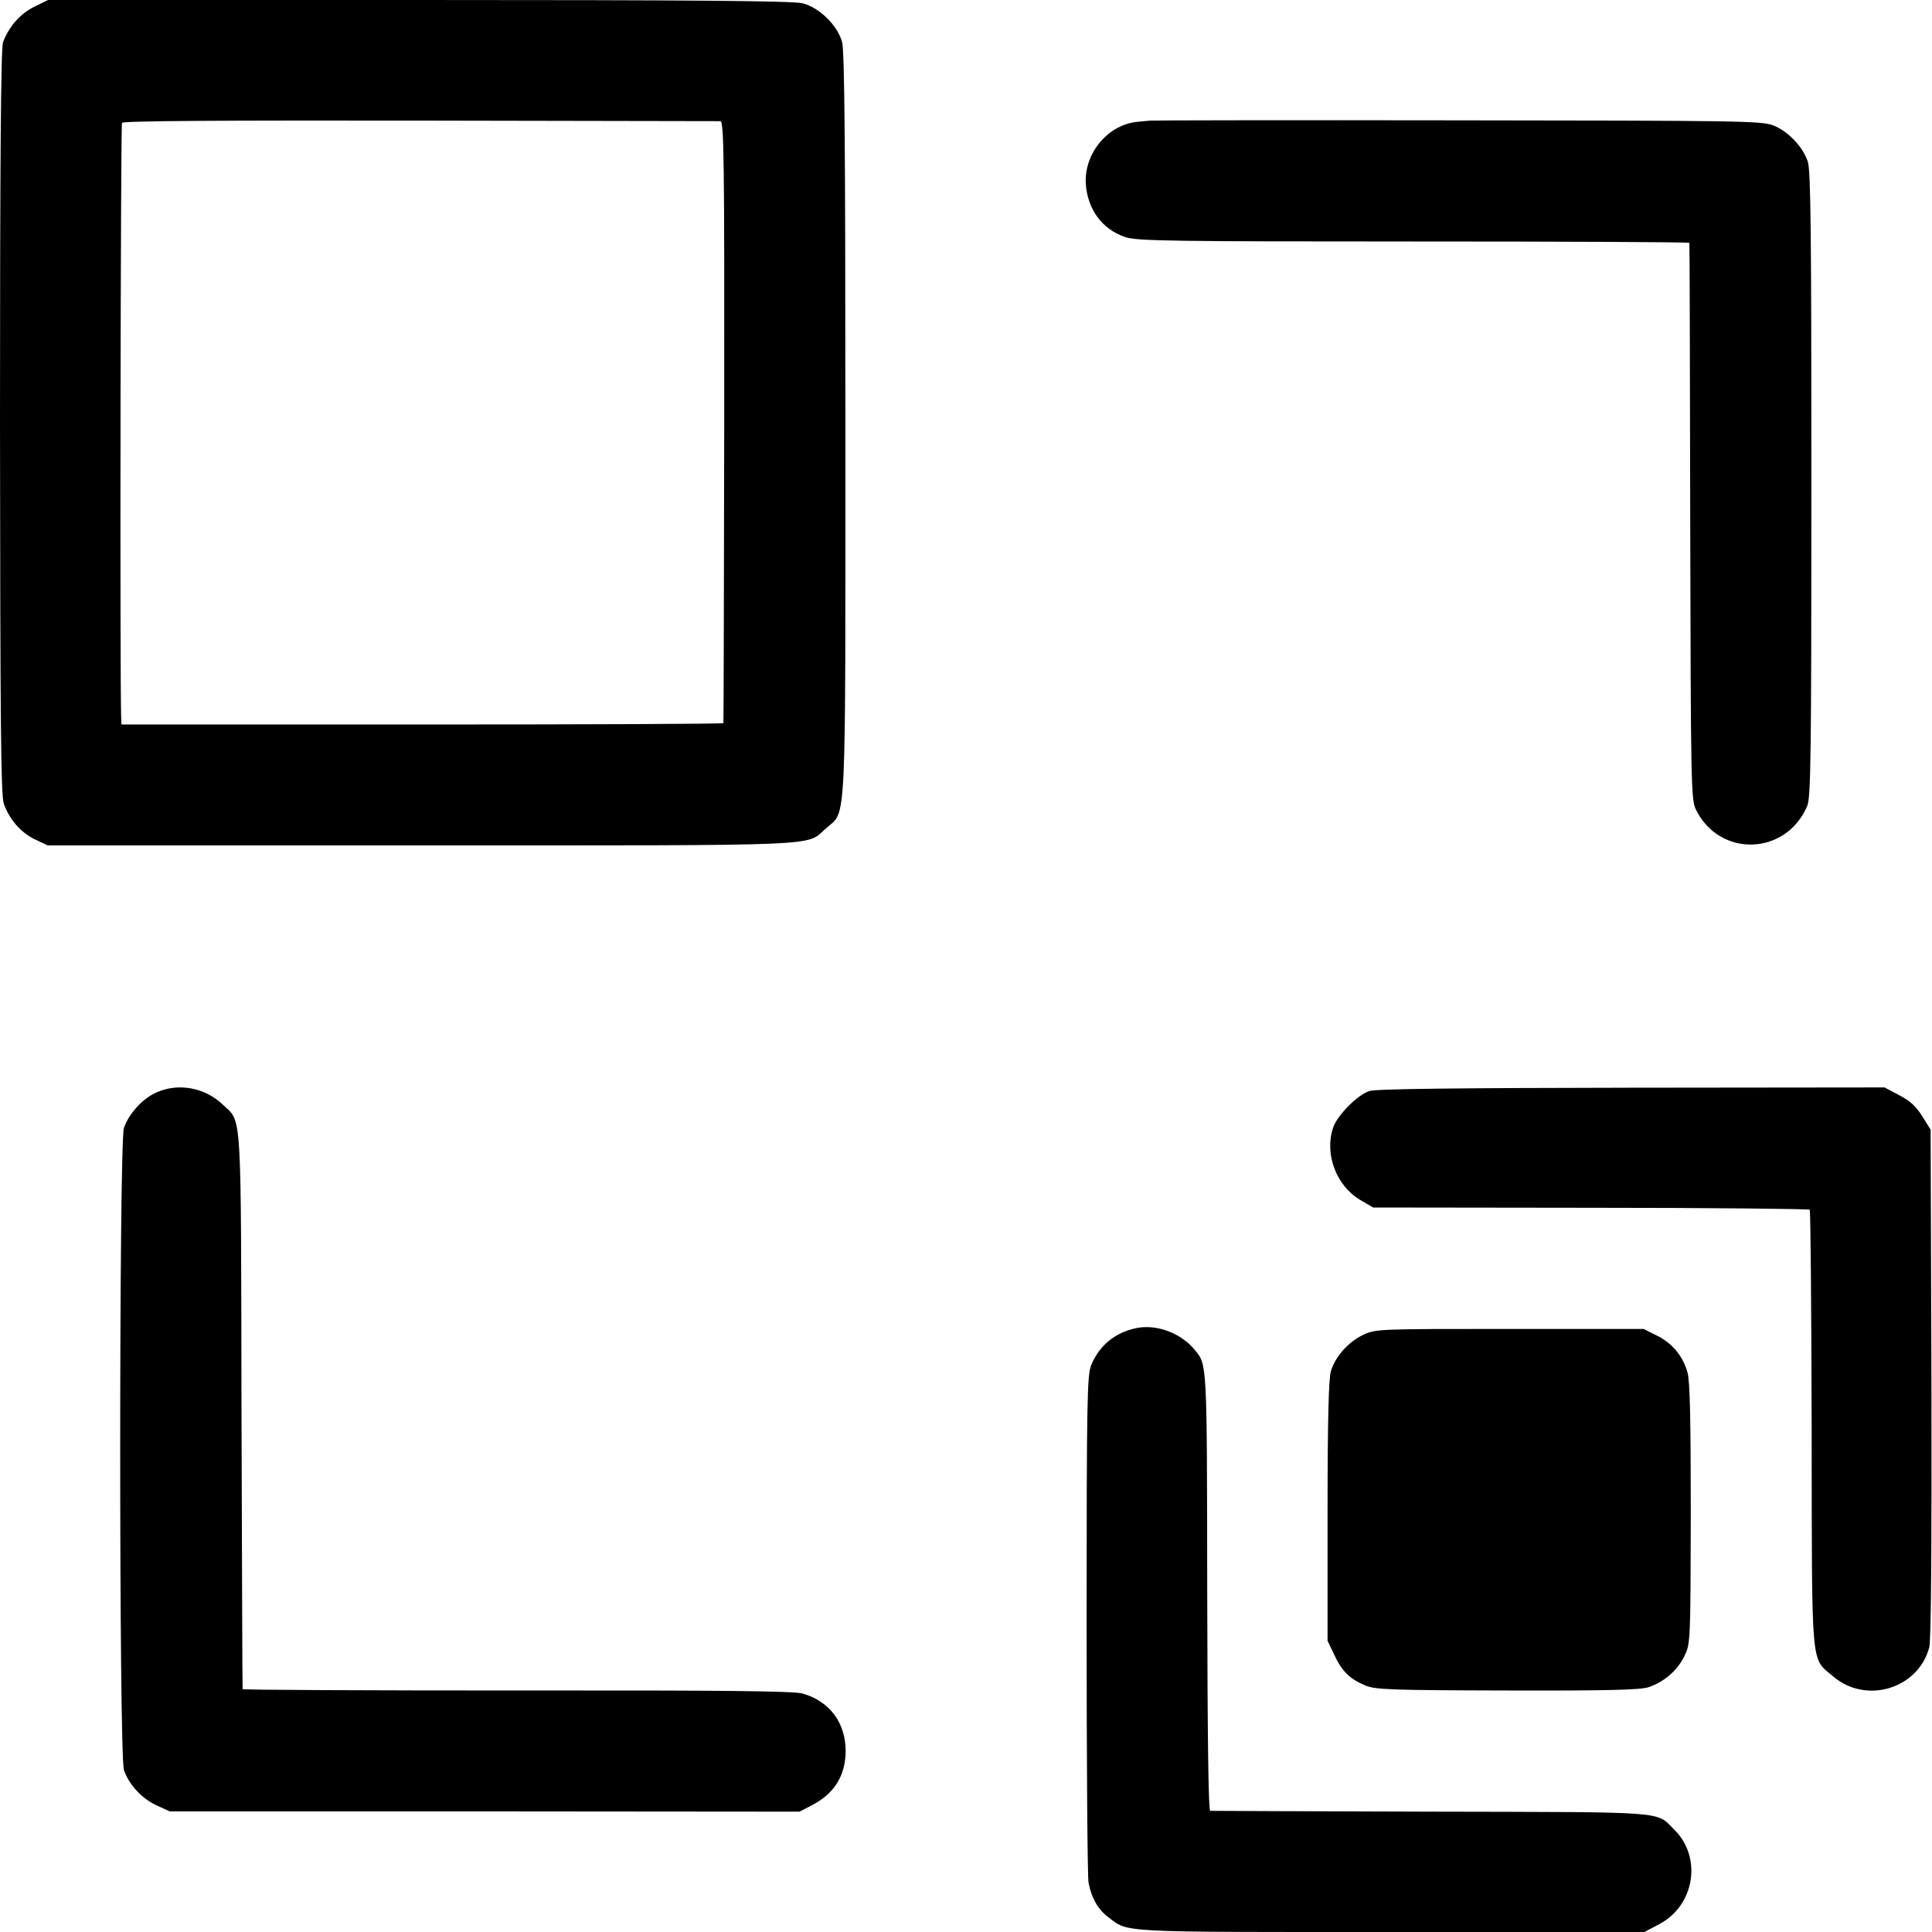
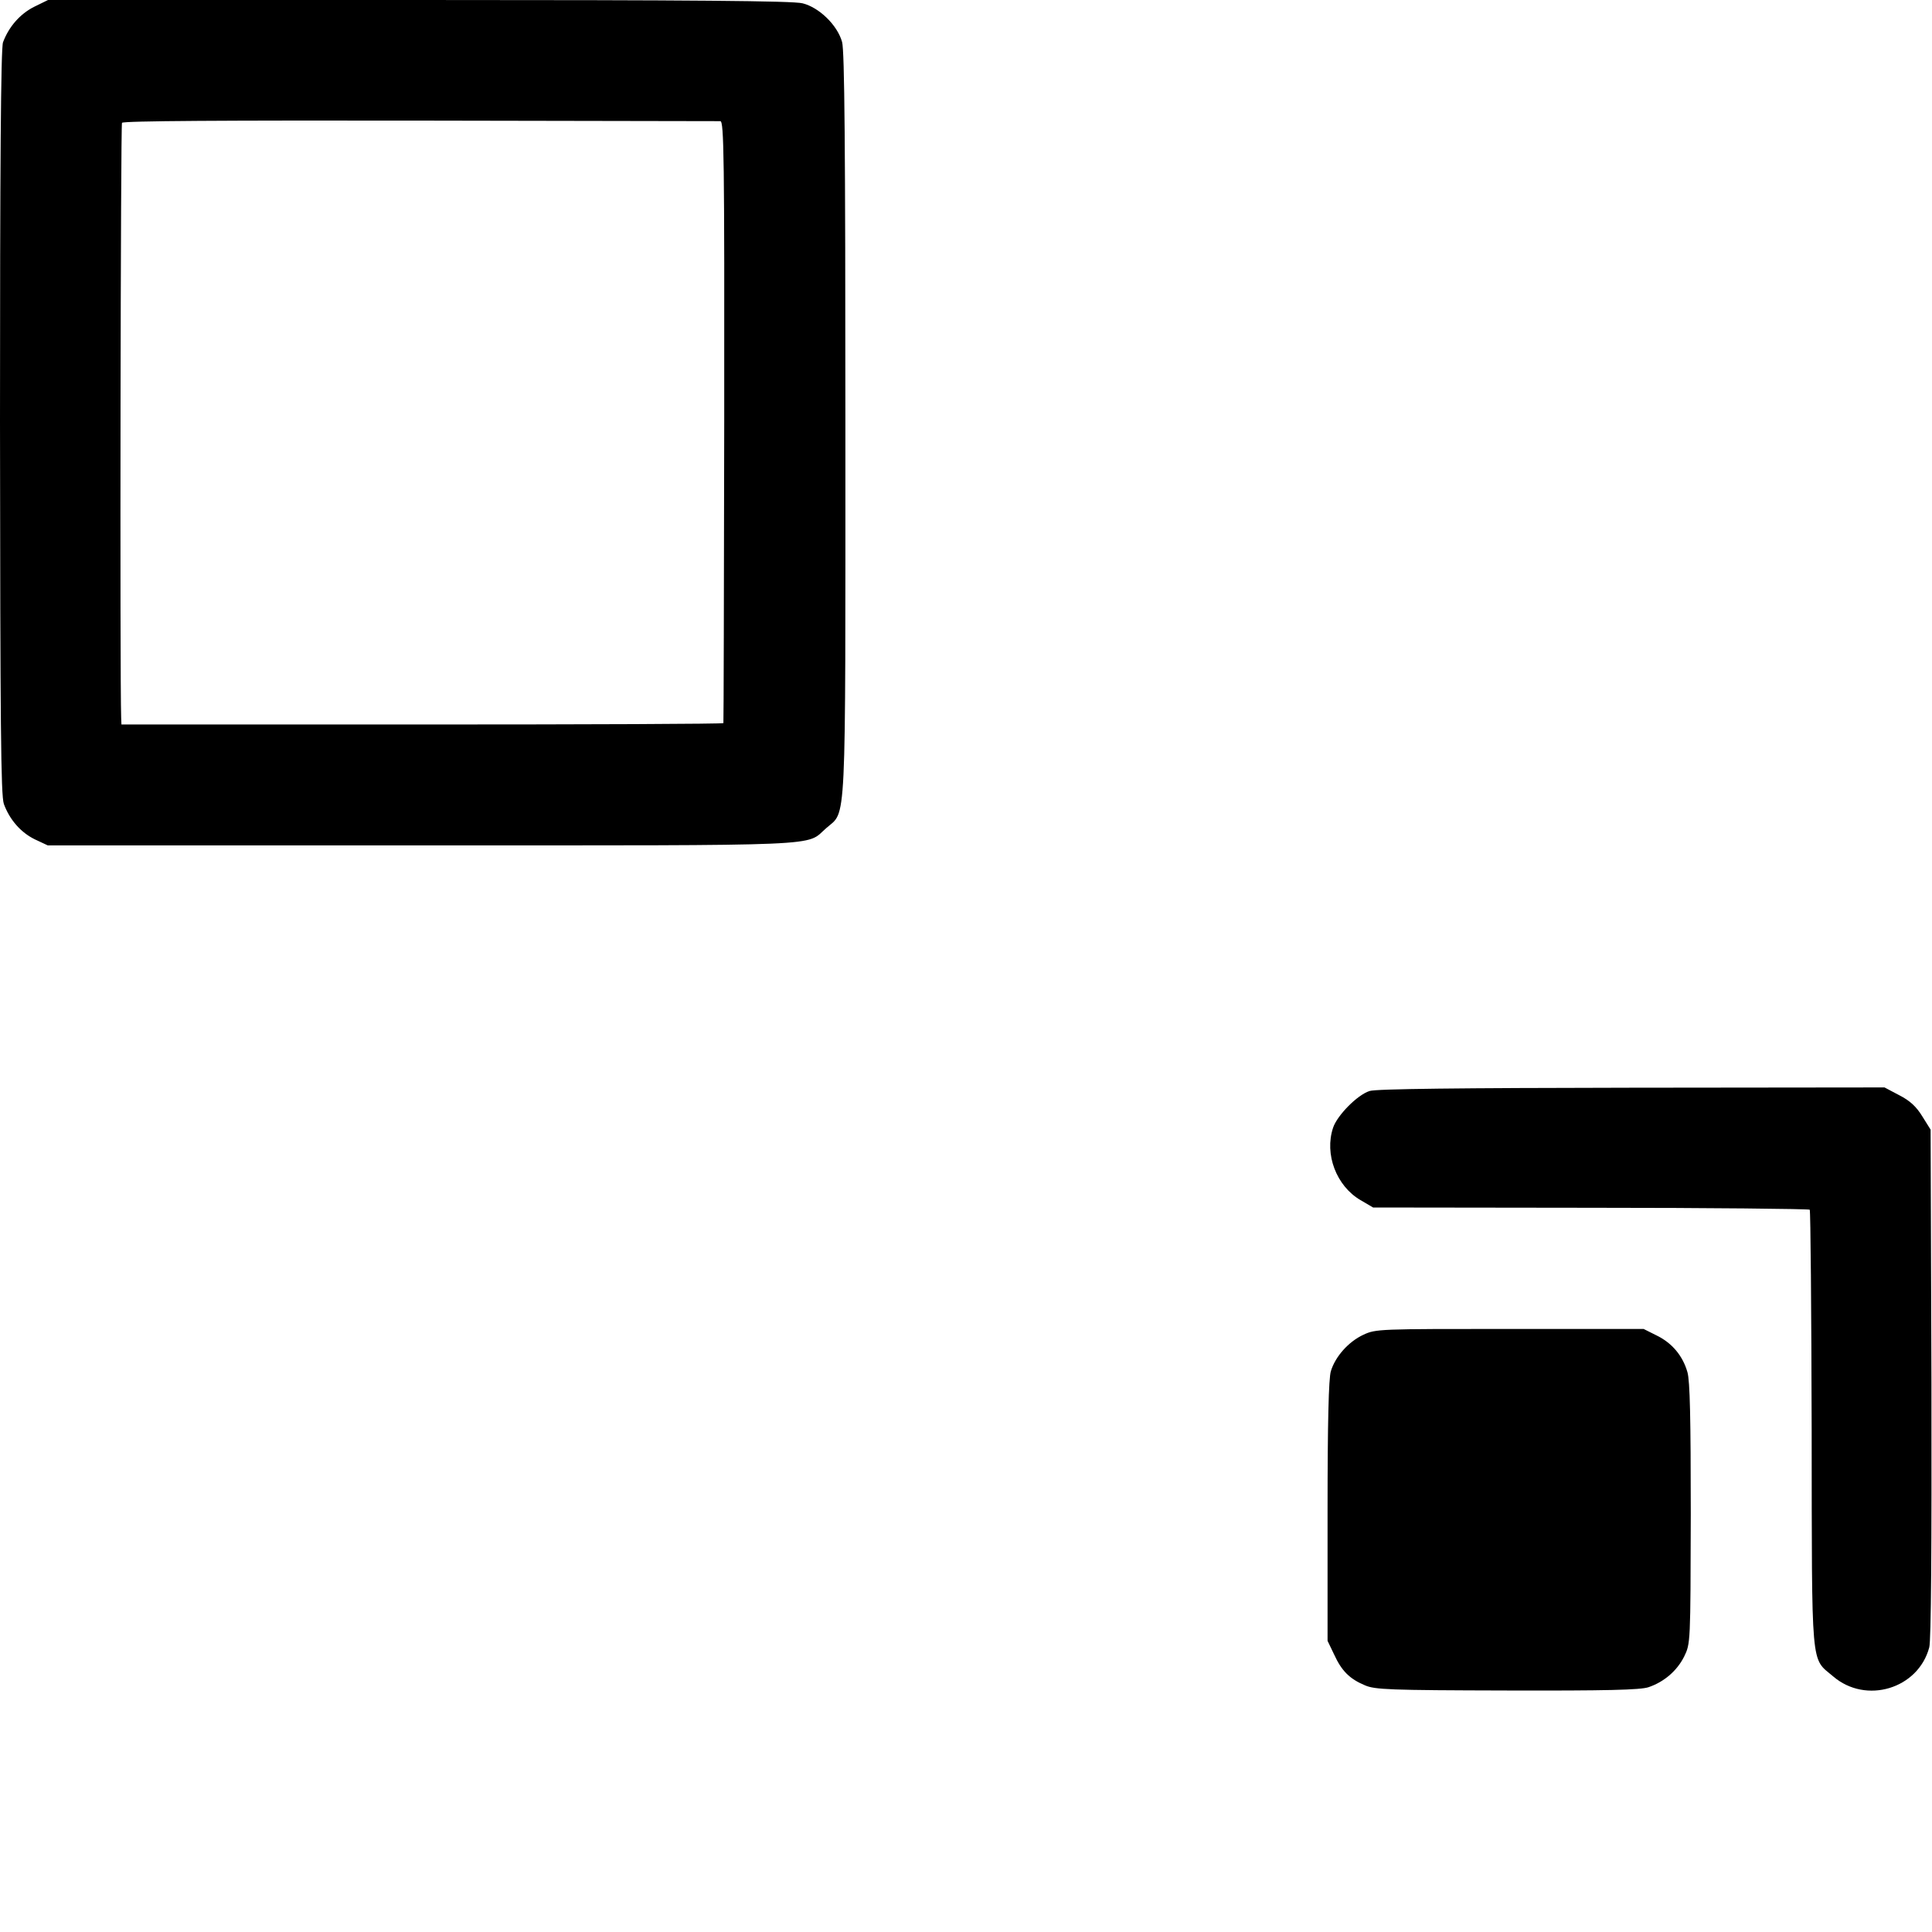
<svg xmlns="http://www.w3.org/2000/svg" version="1.0" width="700pt" height="700pt" viewBox="0 0 700 700" preserveAspectRatio="xMidYMid meet">
  <g transform="translate(0,700) scale(0.1,-0.1)" fill="#000000" stroke="none">
    <path d="M123 6975 c-51 -26 -91 -72 -112 -128 -8 -19 -11 -453 -11 -1375 1 -1099 3 -1354 14 -1385 21 -57 61 -103 112 -128 l47 -22 1356 0 c1493 0 1388 -4 1464 62 75 67 70 -36 70 1464 0 1011 -3 1353 -12 1385 -17 61 -83 125 -143 140 -35 9 -399 12 -1390 12 l-1344 0 -51 -25z m2487 -414 c13 -1 15 -128 14 -1088 -1 -599 -2 -1090 -3 -1093 0 -3 -491 -5 -1091 -5 l-1090 0 -1 25 c-5 144 -2 2148 3 2155 4 7 373 9 1080 8 590 -1 1080 -2 1088 -2z" />
-     <path d="M4167 6563 c-1 0 -20 -2 -42 -4 -108 -8 -197 -112 -191 -224 6 -93 59 -166 143 -194 43 -14 153 -16 1046 -16 548 0 998 -2 998 -5 1 -3 2 -457 3 -1010 2 -945 3 -1007 20 -1042 85 -176 327 -169 404 12 13 30 15 187 15 1165 0 893 -2 1138 -13 1169 -17 54 -73 112 -126 132 -42 16 -131 17 -1150 18 -608 1 -1106 0 -1107 -1z" />
-     <path d="M565 3041 c-49 -22 -99 -77 -116 -128 -18 -56 -18 -2270 0 -2326 18 -53 65 -104 120 -129 l46 -21 1141 0 1141 -1 44 23 c82 42 122 107 123 196 0 103 -58 181 -156 209 -32 9 -286 12 -1035 11 -546 0 -994 2 -994 5 -1 3 -2 457 -4 1010 -2 1111 2 1041 -67 1107 -65 63 -163 81 -243 44z" />
    <path d="M4962 3047 c-44 -14 -117 -88 -132 -133 -32 -96 12 -211 99 -262 l46 -27 788 -1 c433 0 790 -4 794 -7 3 -4 6 -361 7 -794 1 -887 -4 -827 78 -897 119 -102 308 -45 348 105 7 24 9 362 8 956 l-3 920 -30 48 c-22 36 -45 57 -84 77 l-53 28 -917 -1 c-620 -1 -927 -4 -949 -12z" />
-     <path d="M4117 2188 c-77 -16 -133 -62 -163 -133 -15 -36 -17 -120 -17 -940 0 -495 3 -916 7 -936 10 -54 33 -96 70 -124 76 -58 25 -55 1025 -55 l919 0 53 28 c129 67 157 242 56 342 -70 69 -9 64 -882 66 -434 1 -794 3 -800 3 -7 1 -10 273 -11 794 -1 842 0 821 -46 877 -50 61 -139 93 -211 78z" />
    <path d="M4940 2164 c-54 -25 -102 -79 -118 -132 -8 -25 -12 -184 -12 -507 l0 -470 24 -50 c27 -59 56 -88 111 -111 36 -16 89 -18 515 -19 360 -1 484 2 513 12 56 19 103 59 129 111 23 47 23 48 24 517 0 348 -3 481 -12 513 -17 60 -56 106 -111 133 l-48 24 -485 0 c-474 0 -485 0 -530 -21z" />
  </g>
</svg>